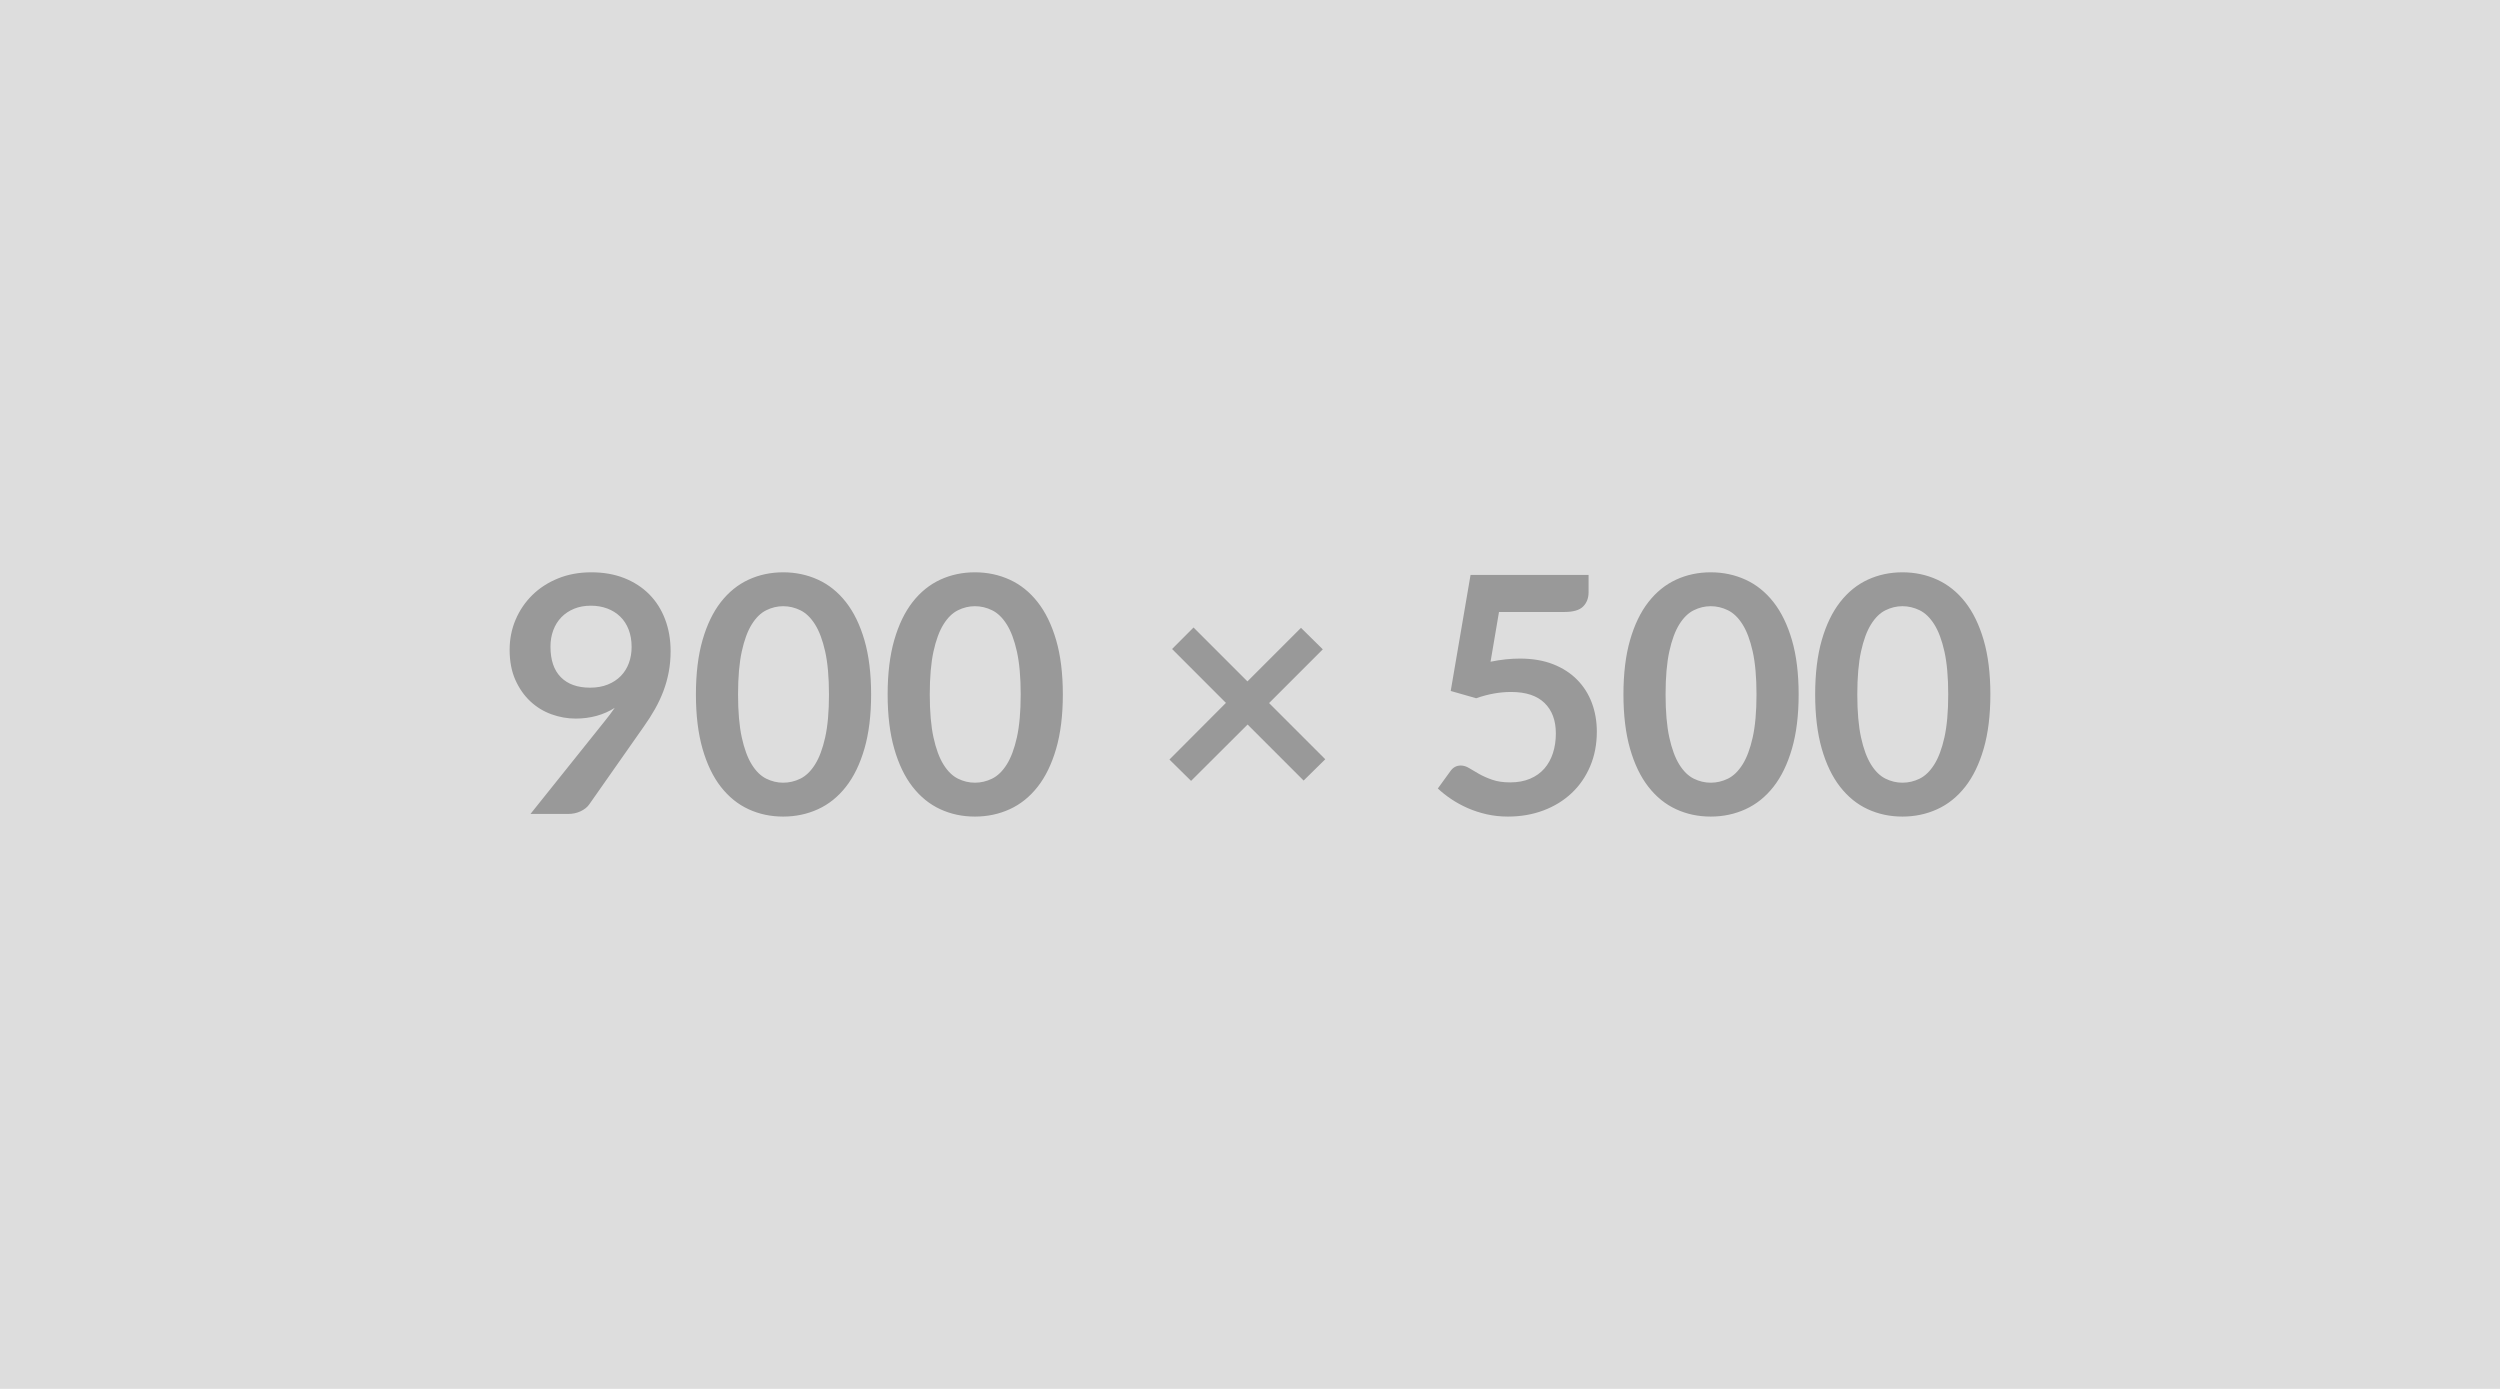
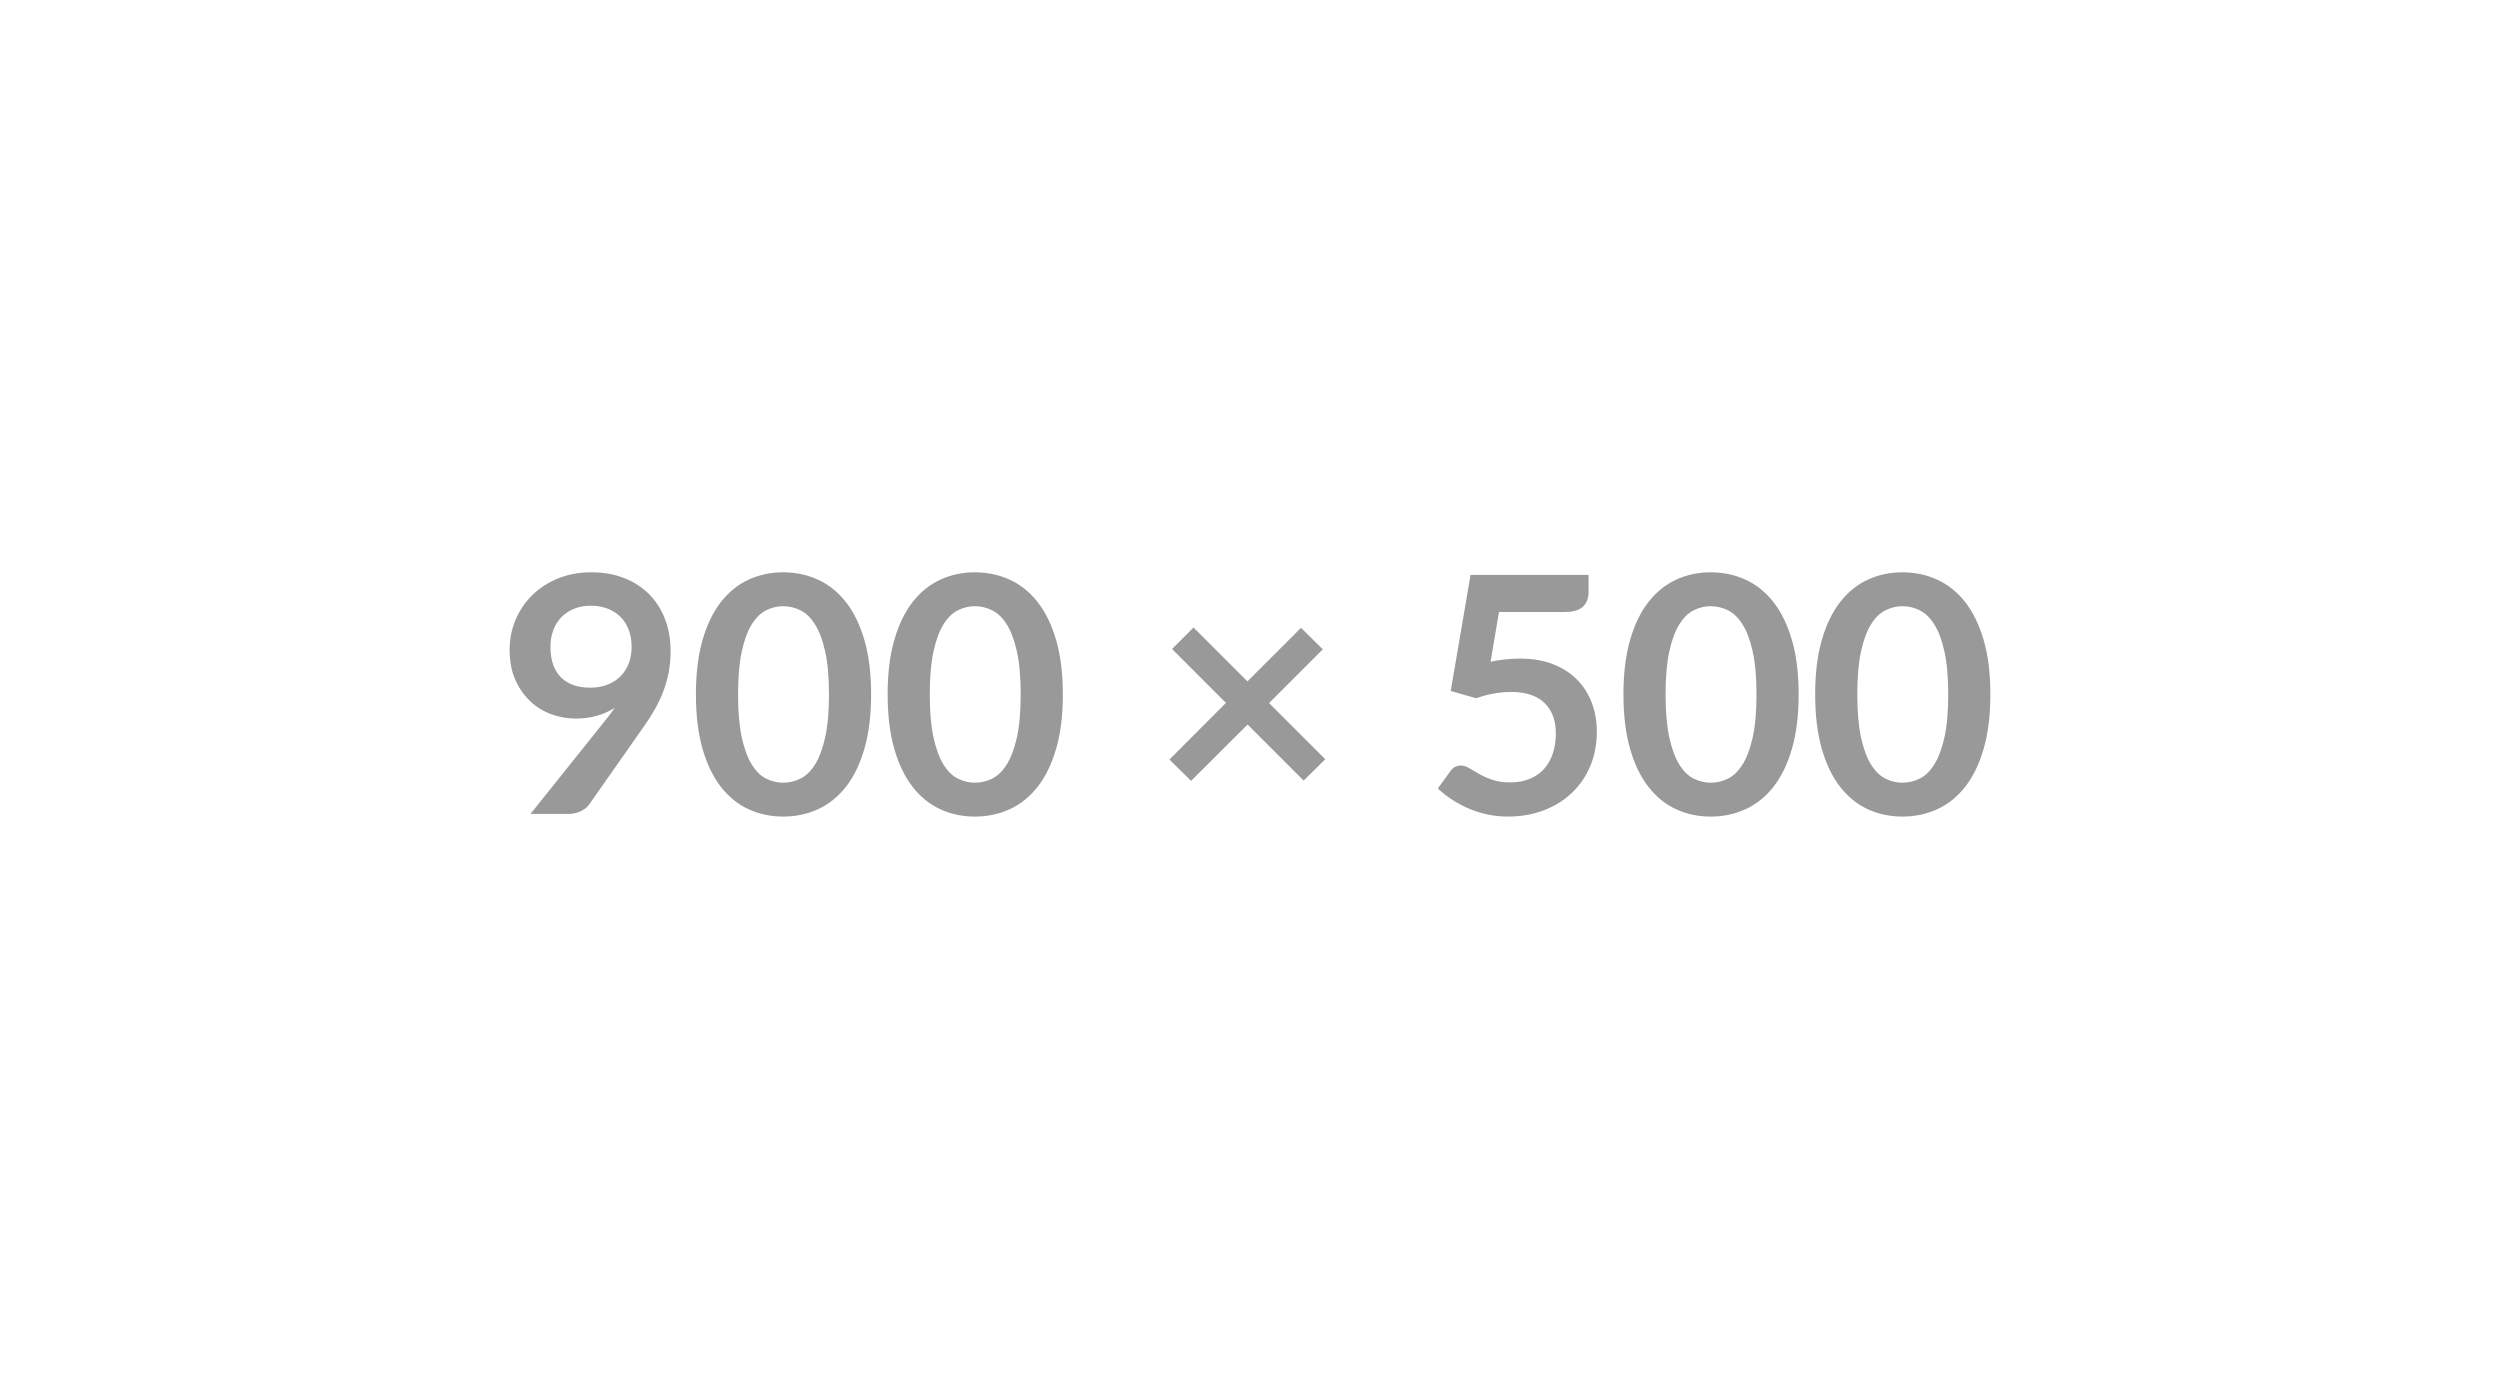
<svg xmlns="http://www.w3.org/2000/svg" width="900" height="500" viewBox="0 0 900 500">
-   <rect width="100%" height="100%" fill="#DDDDDD" />
  <path fill="#999999" d="M198.17 232.81q0 7.2 3.72 10.97 3.72 3.78 10.56 3.78 3.57 0 6.36-1.13 2.8-1.13 4.7-3.09 1.91-1.97 2.89-4.64.98-2.68.98-5.78 0-3.51-1.07-6.27-1.07-2.77-3.03-4.67-1.97-1.91-4.67-2.92-2.71-1.01-5.92-1.01-3.34 0-6.01 1.1-2.68 1.1-4.59 3.06-1.9 1.97-2.91 4.68-1.01 2.7-1.01 5.92m-7.2 60.21 26.71-33.38q1.02-1.25 1.91-2.44t1.72-2.38q-2.97 1.9-6.54 2.89-3.57.98-7.5.98-4.46 0-8.75-1.55-4.28-1.55-7.61-4.67t-5.39-7.73q-2.05-4.62-2.05-10.8 0-5.78 2.14-10.83 2.15-5.06 6.01-8.87 3.87-3.81 9.28-6.01 5.42-2.2 11.96-2.2 6.61 0 11.87 2.08 5.27 2.09 8.99 5.83 3.72 3.75 5.71 8.99 1.99 5.23 1.99 11.48 0 3.99-.68 7.56t-1.93 6.87-3.04 6.46q-1.78 3.15-3.98 6.24l-19.7 28.09q-1.01 1.43-3.03 2.41-2.03.98-4.59.98zM313.6 250q0 11.25-2.41 19.55t-6.67 13.71q-4.25 5.42-10.05 8.06-5.8 2.65-12.53 2.65-6.72 0-12.46-2.65-5.74-2.64-9.97-8.06-4.22-5.41-6.6-13.71T250.53 250q0-11.3 2.38-19.57t6.6-13.69q4.23-5.41 9.97-8.06t12.46-2.65q6.73 0 12.53 2.65t10.05 8.06q4.26 5.42 6.67 13.69T313.6 250m-15.17 0q0-9.34-1.37-15.47t-3.66-9.76-5.27-5.08q-2.97-1.46-6.19-1.46-3.15 0-6.09 1.46-2.95 1.45-5.21 5.08t-3.6 9.76T265.7 250t1.34 15.47 3.6 9.76 5.21 5.09q2.94 1.45 6.09 1.45 3.22 0 6.19-1.45 2.98-1.46 5.27-5.09t3.66-9.76 1.37-15.47m84.19 0q0 11.25-2.41 19.55t-6.67 13.71q-4.25 5.42-10.05 8.06-5.8 2.65-12.53 2.65-6.72 0-12.46-2.65-5.74-2.64-9.97-8.06-4.22-5.41-6.6-13.71T319.55 250q0-11.3 2.38-19.57t6.6-13.69q4.23-5.41 9.97-8.06t12.46-2.65q6.73 0 12.53 2.65t10.05 8.06q4.26 5.42 6.67 13.69t2.41 19.57m-15.17 0q0-9.34-1.37-15.47t-3.66-9.76-5.27-5.08q-2.97-1.46-6.19-1.46-3.15 0-6.09 1.46-2.95 1.45-5.21 5.08t-3.6 9.76-1.34 15.47 1.34 15.47 3.6 9.76 5.21 5.09q2.94 1.45 6.09 1.45 3.22 0 6.19-1.45 2.98-1.46 5.27-5.09t3.66-9.76 1.37-15.47m109.65 23.33-7.79 7.67-20.17-20.17-20.35 20.29-7.79-7.68 20.34-20.4-19.39-19.4 7.73-7.74 19.4 19.4 19.28-19.28 7.85 7.74-19.34 19.34zm62.54-53.02-3.04 17.91q2.86-.59 5.48-.86t5.06-.27q6.78 0 11.96 2.02 5.17 2.03 8.68 5.6t5.3 8.36q1.78 4.79 1.78 10.32 0 6.84-2.41 12.49-2.41 5.66-6.69 9.67-4.28 4.02-10.15 6.22-5.86 2.2-12.76 2.2-4.04 0-7.67-.83t-6.82-2.23q-3.18-1.4-5.89-3.22-2.7-1.81-4.85-3.83l4.53-6.25q1.42-2.02 3.74-2.02 1.49 0 3.04.95t3.54 2.08 4.7 2.08q2.71.96 6.51.96 4.05 0 7.14-1.31 3.1-1.31 5.15-3.66t3.1-5.6q1.04-3.24 1.04-7.05 0-7.02-4.08-10.97-4.07-3.96-12.05-3.96-6.13 0-12.55 2.26l-9.17-2.62 7.14-41.77h42.49v6.25q0 3.15-1.97 5.12-1.96 1.96-6.66 1.96zM647.51 250q0 11.25-2.41 19.55t-6.66 13.71q-4.26 5.42-10.06 8.06-5.8 2.65-12.52 2.65-6.73 0-12.47-2.65-5.74-2.64-9.96-8.06-4.23-5.41-6.61-13.71T584.44 250q0-11.3 2.38-19.57t6.61-13.69q4.22-5.41 9.96-8.06t12.47-2.65q6.72 0 12.52 2.65t10.06 8.06q4.25 5.42 6.66 13.69t2.41 19.57m-15.17 0q0-9.34-1.37-15.47t-3.66-9.76-5.26-5.08q-2.98-1.46-6.19-1.46-3.16 0-6.1 1.46-2.95 1.45-5.21 5.08t-3.6 9.76-1.34 15.47 1.34 15.47 3.6 9.76 5.21 5.09q2.94 1.45 6.1 1.45 3.21 0 6.19-1.45 2.97-1.46 5.26-5.09t3.66-9.76 1.37-15.47m84.19 0q0 11.25-2.41 19.55t-6.66 13.71q-4.26 5.42-10.06 8.06-5.8 2.65-12.52 2.65-6.73 0-12.47-2.65-5.74-2.64-9.96-8.06-4.23-5.41-6.61-13.71T653.46 250q0-11.3 2.38-19.57t6.61-13.69q4.22-5.41 9.96-8.06t12.47-2.65q6.72 0 12.52 2.65t10.06 8.06q4.25 5.42 6.66 13.69t2.41 19.57m-15.17 0q0-9.34-1.37-15.47t-3.66-9.76-5.26-5.08q-2.98-1.46-6.19-1.46-3.16 0-6.1 1.46-2.95 1.45-5.21 5.08t-3.6 9.76-1.34 15.47 1.34 15.47 3.6 9.76 5.21 5.09q2.94 1.45 6.1 1.45 3.21 0 6.19-1.45 2.97-1.46 5.26-5.09t3.66-9.76 1.37-15.47" />
</svg>